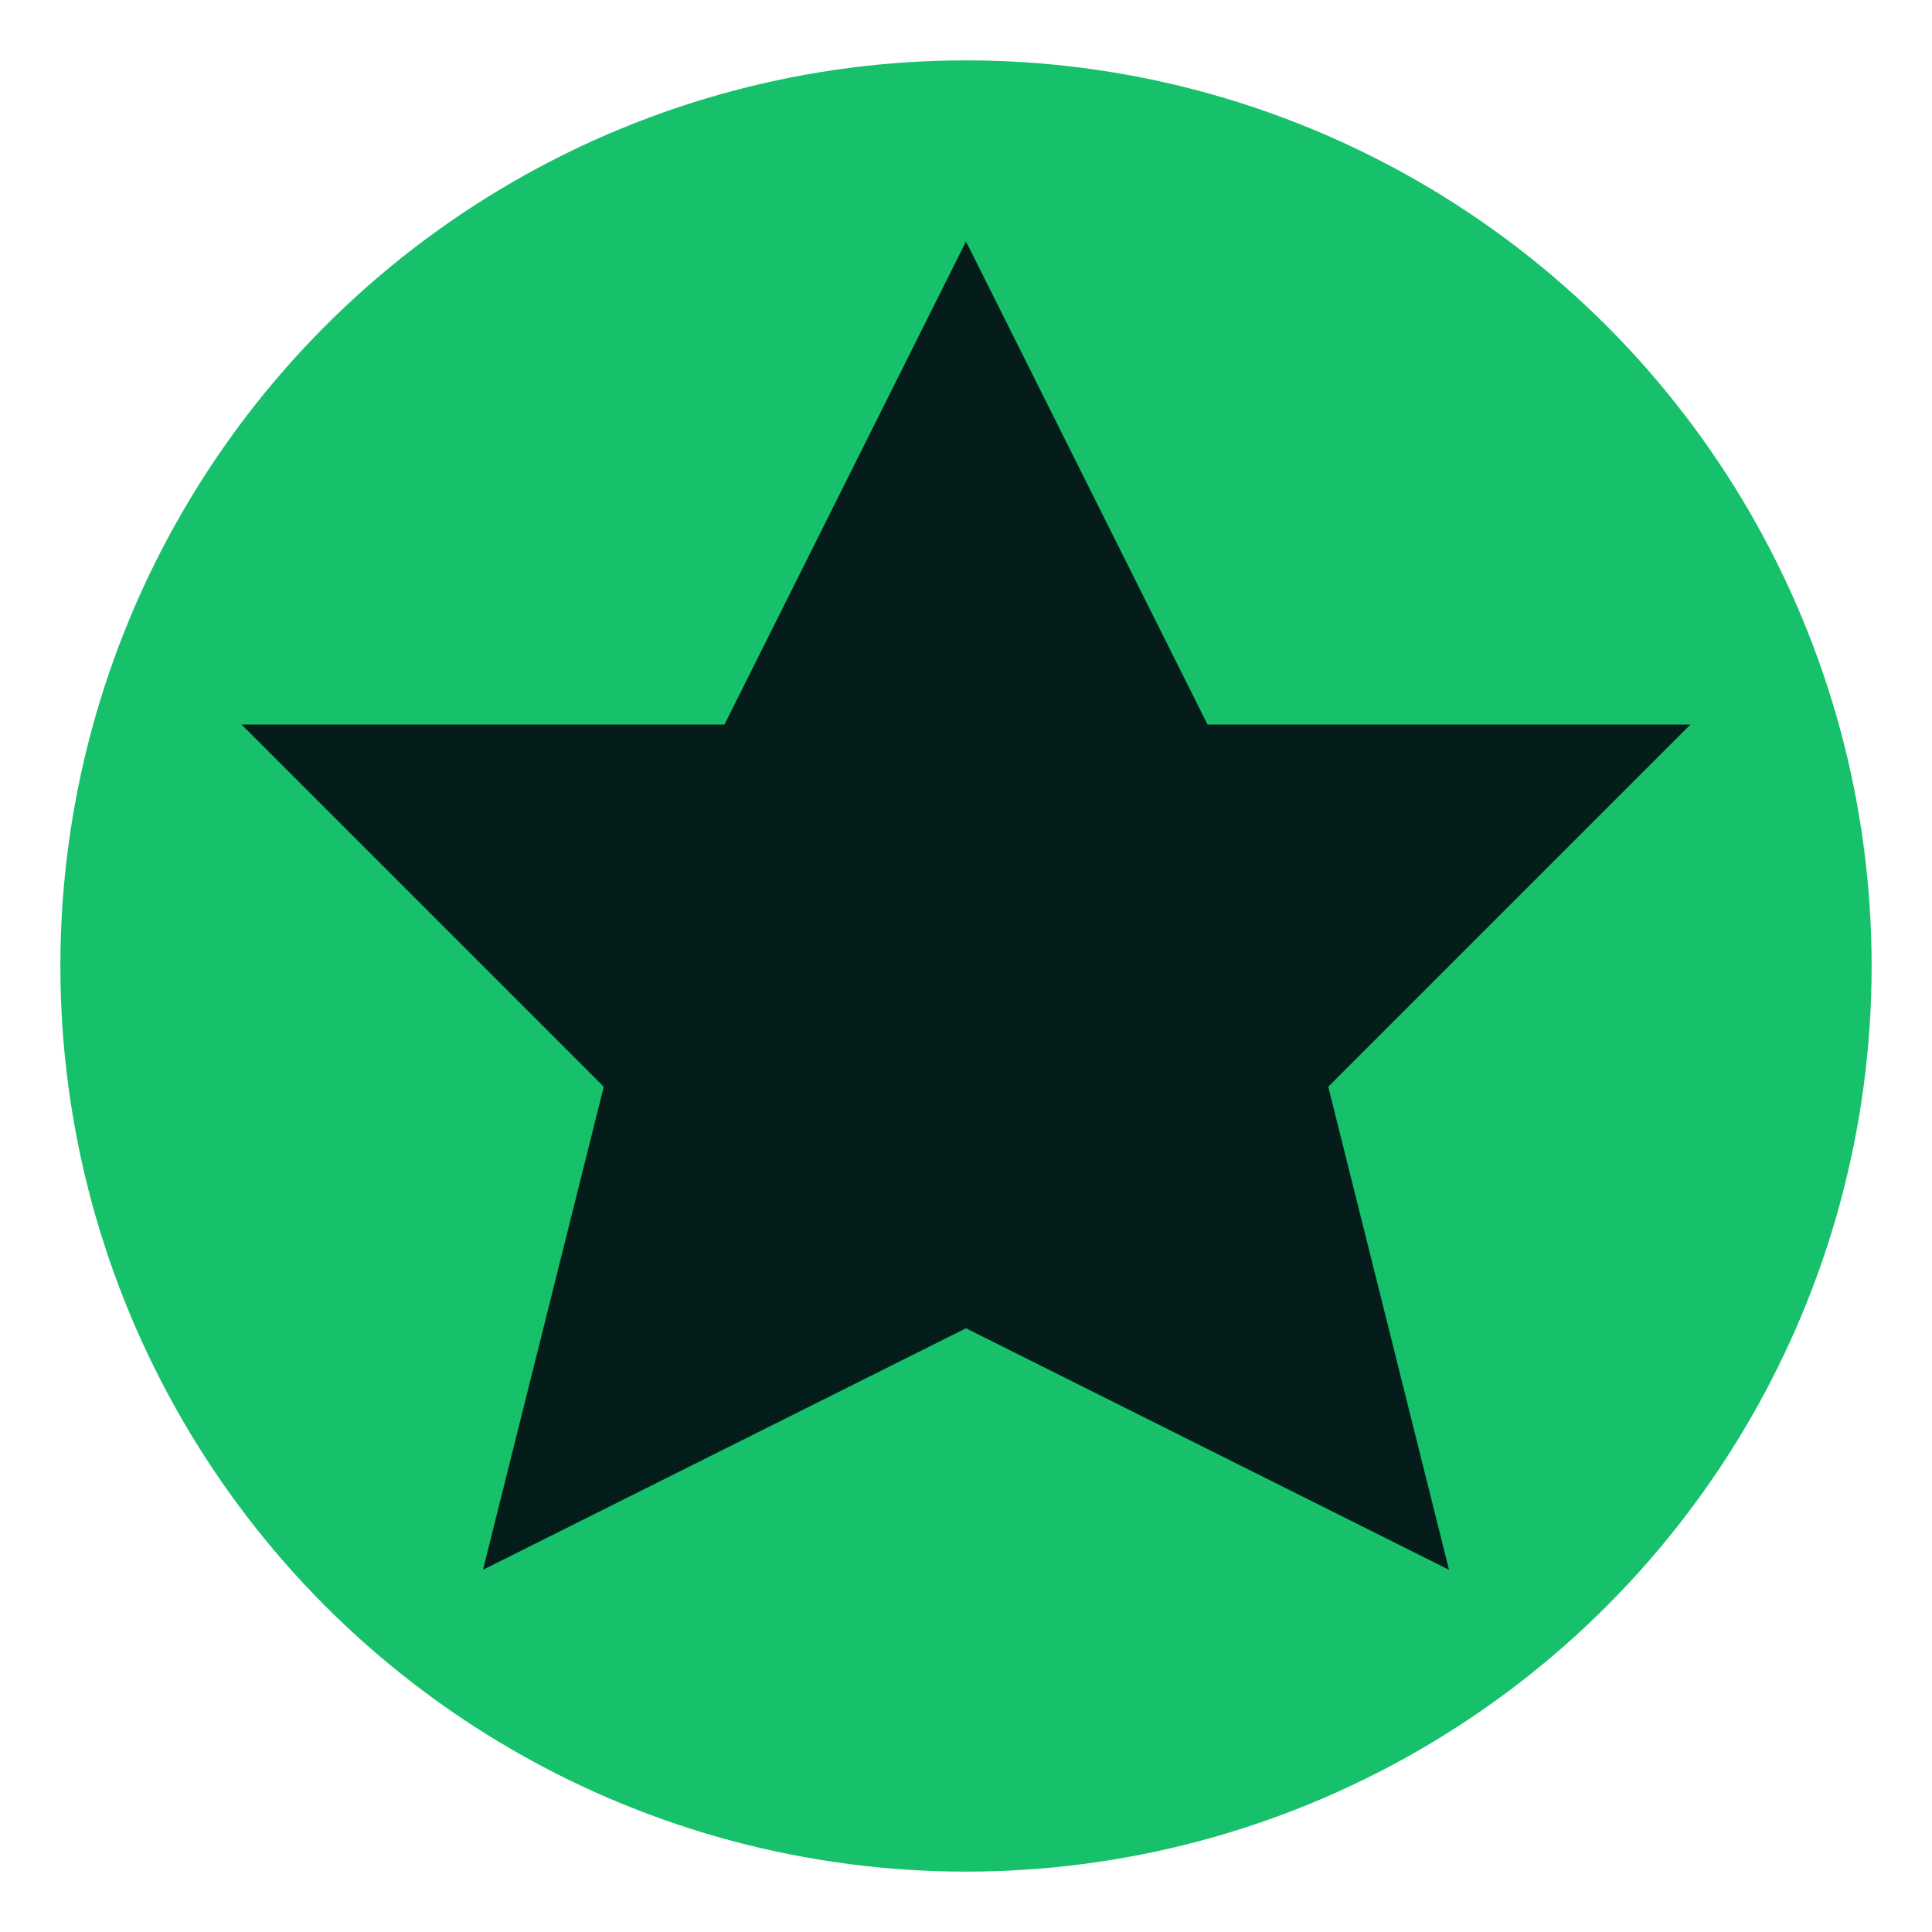
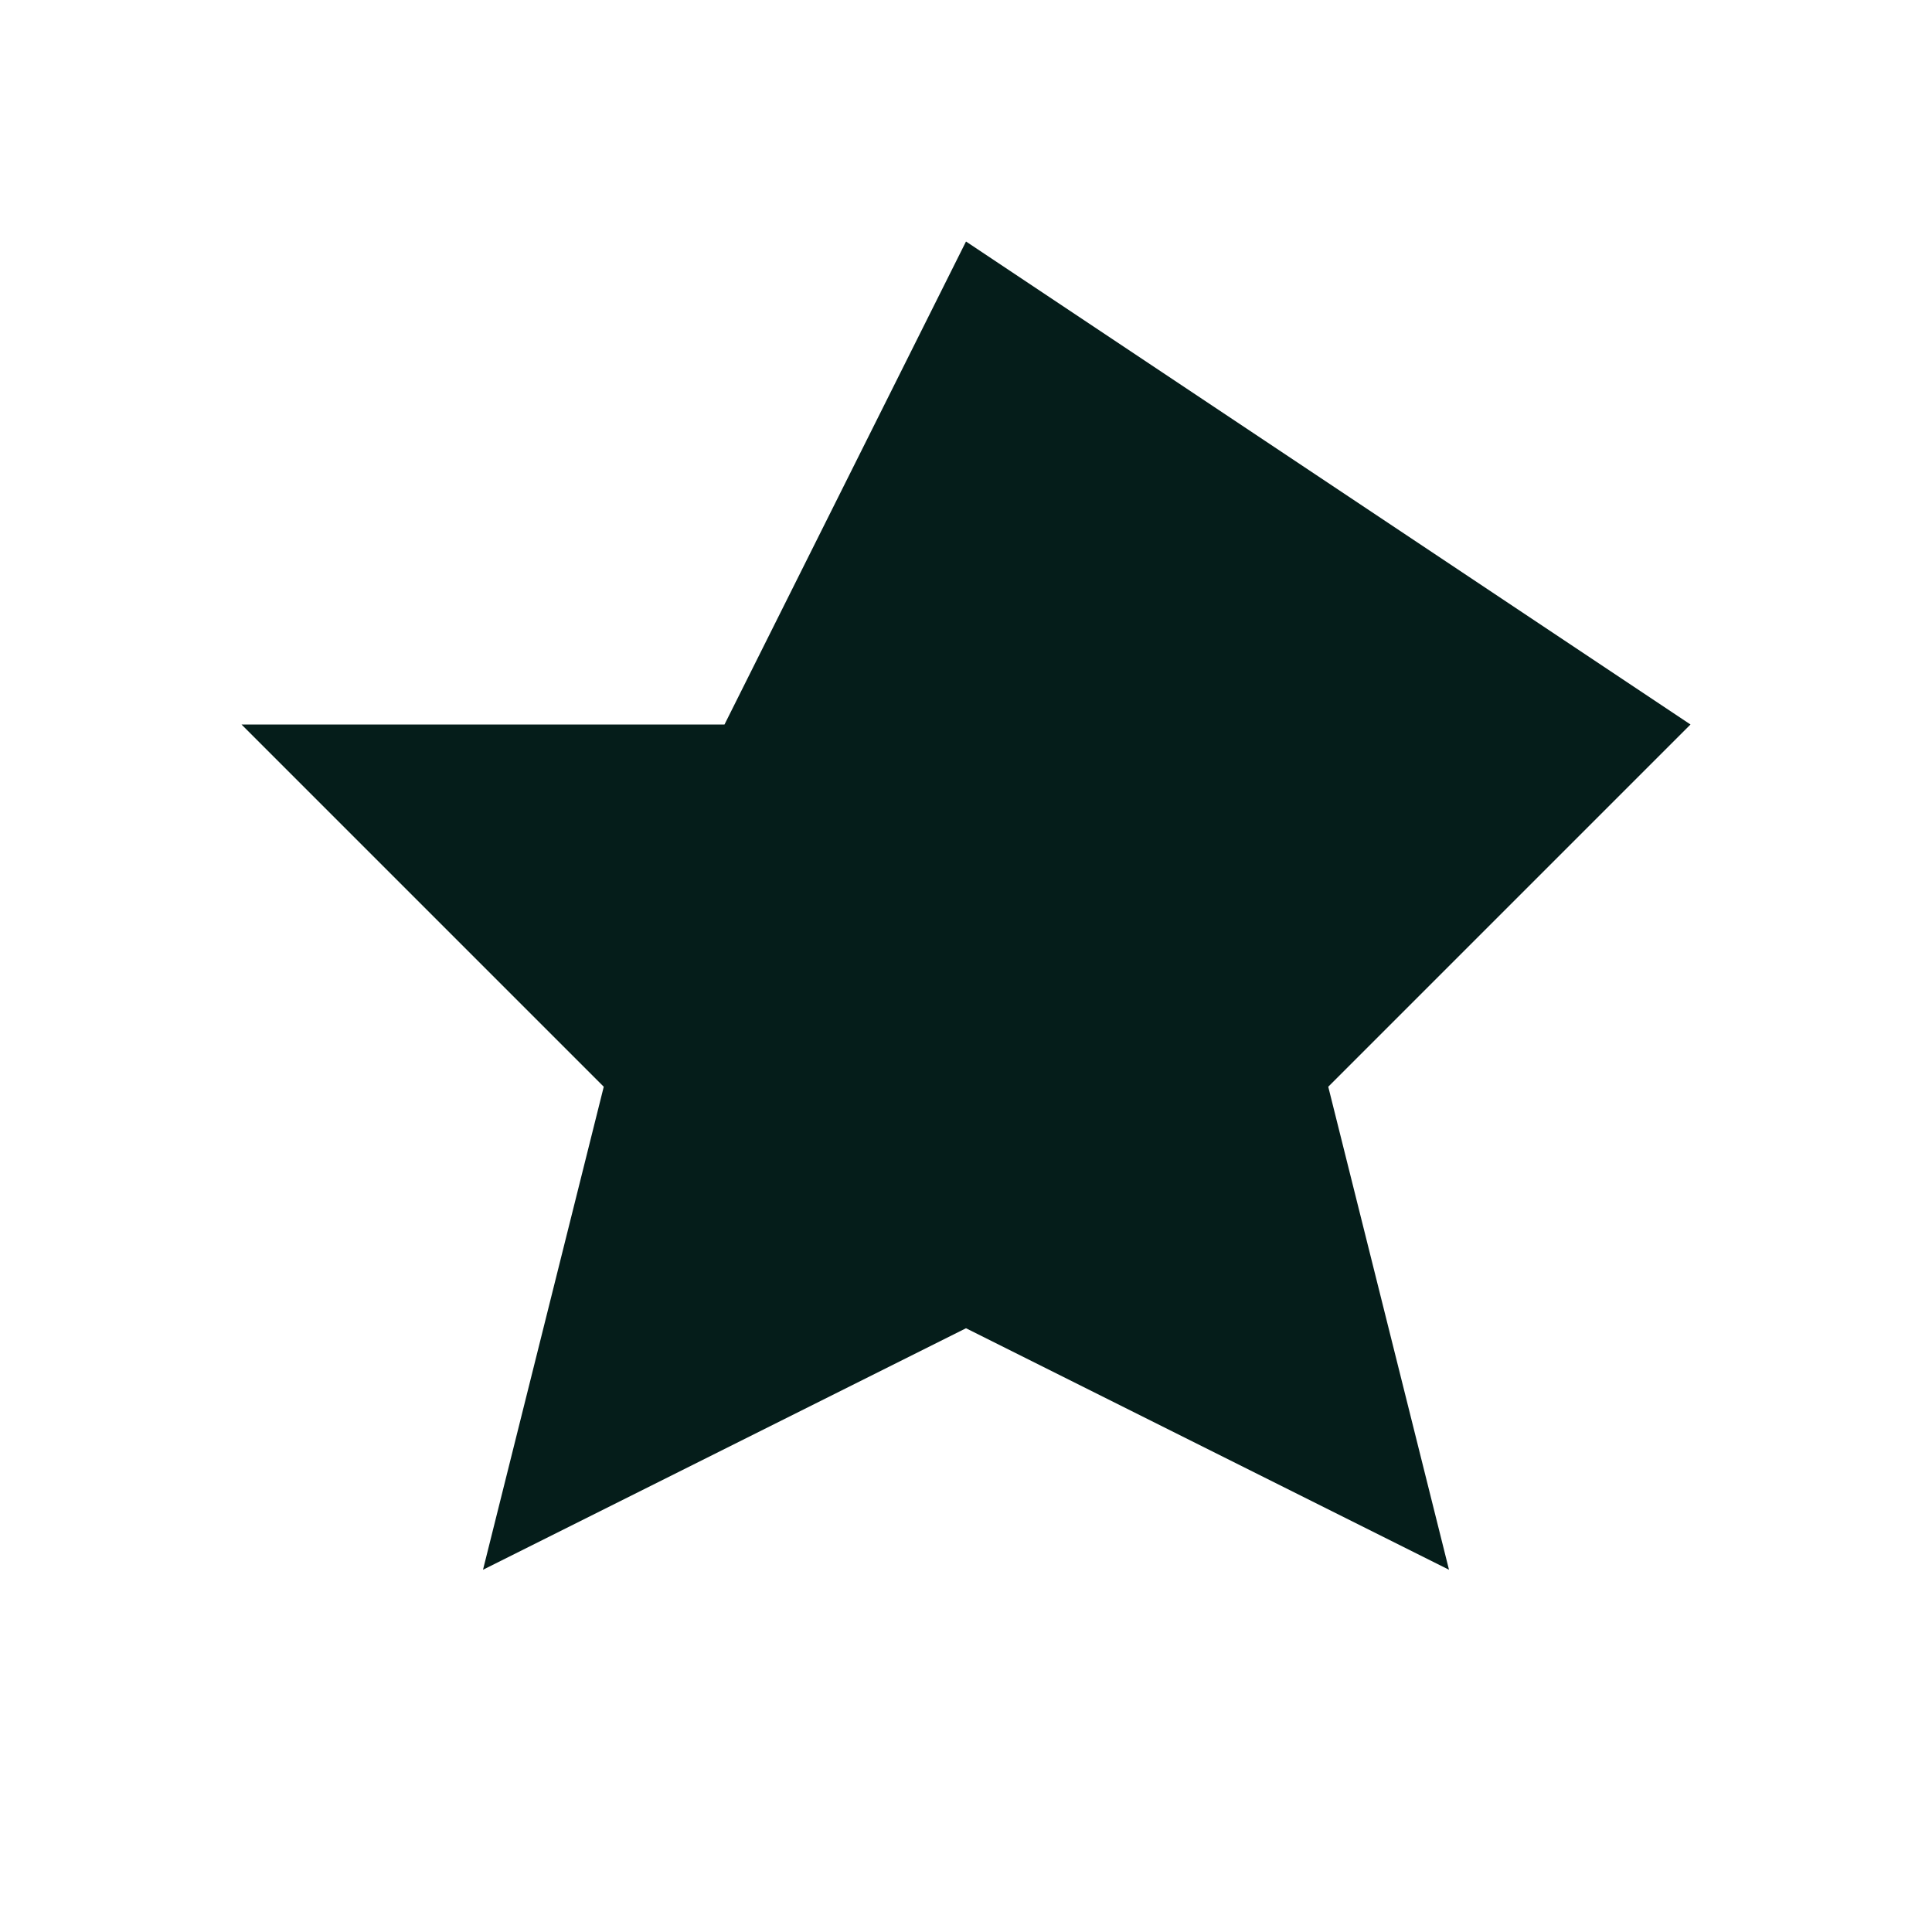
<svg xmlns="http://www.w3.org/2000/svg" width="64" height="64" viewBox="0 0 64 64">
-   <circle cx="32" cy="32" r="30" fill="#17c06b" />
-   <path d="M32 8 L40 24 L56 24 L44 36 L48 52 L32 44 L16 52 L20 36 L8 24 L24 24 Z" fill="#051d1a" />
+   <path d="M32 8 L56 24 L44 36 L48 52 L32 44 L16 52 L20 36 L8 24 L24 24 Z" fill="#051d1a" />
</svg>